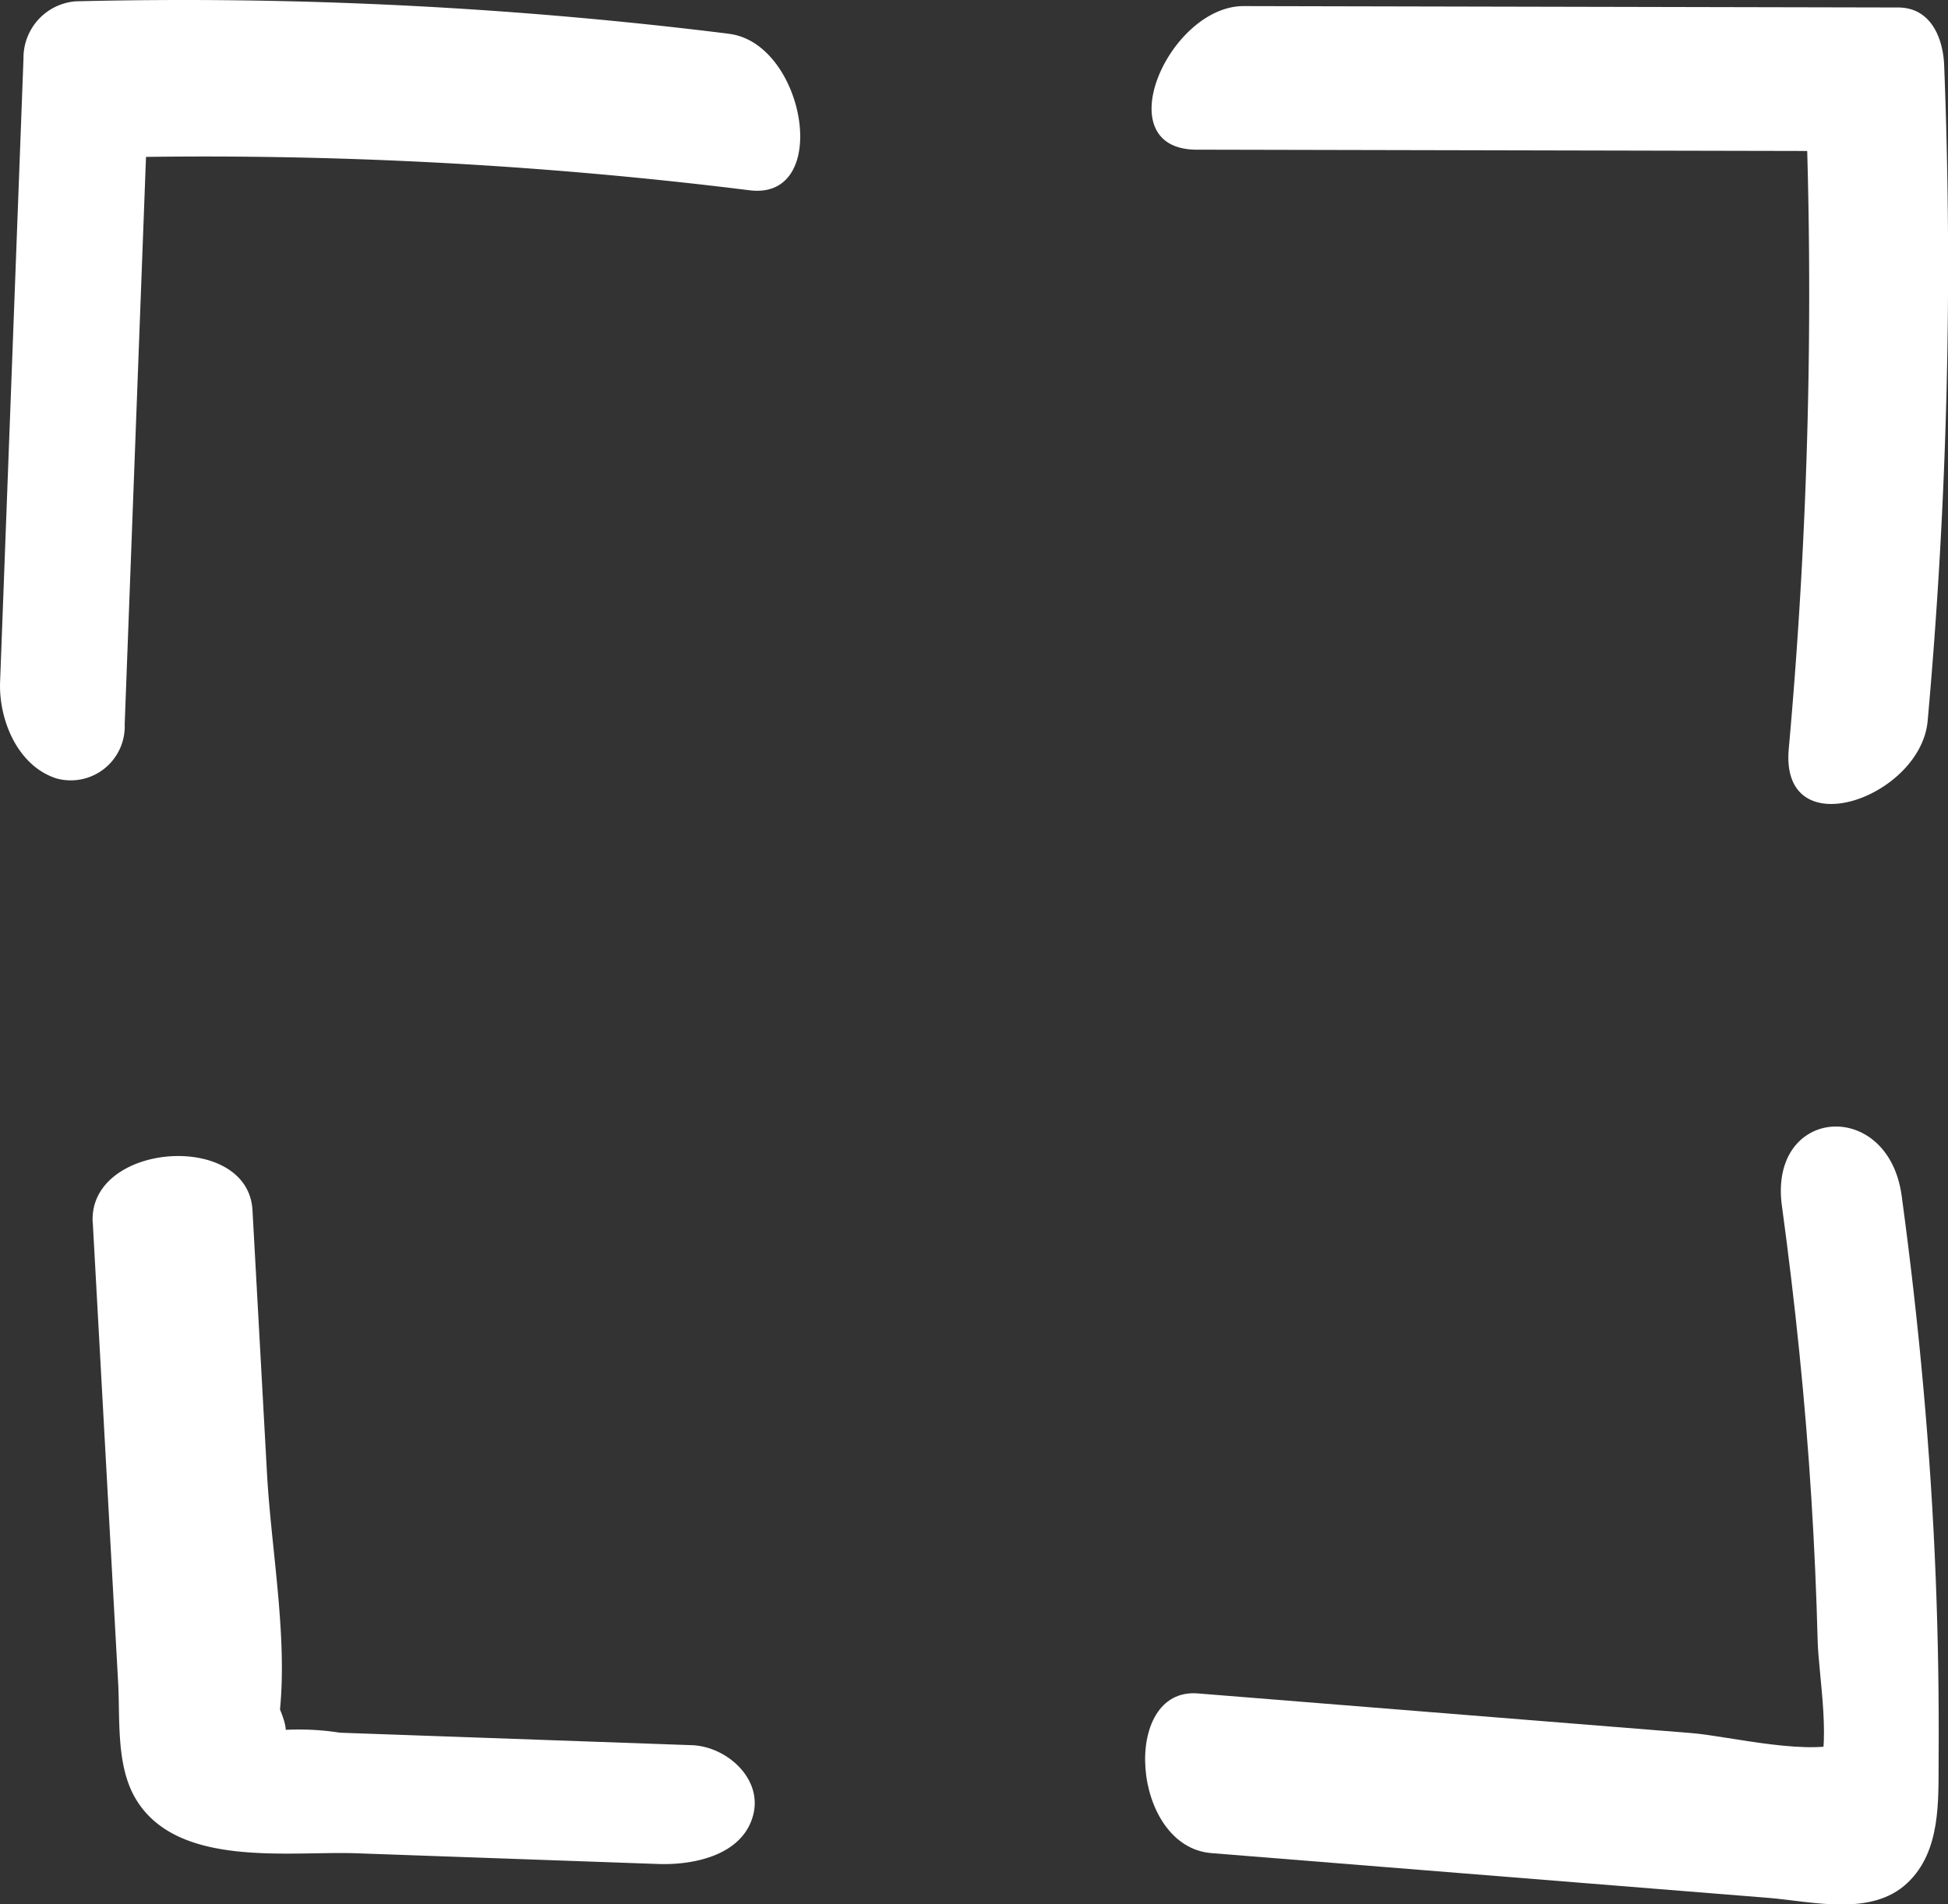
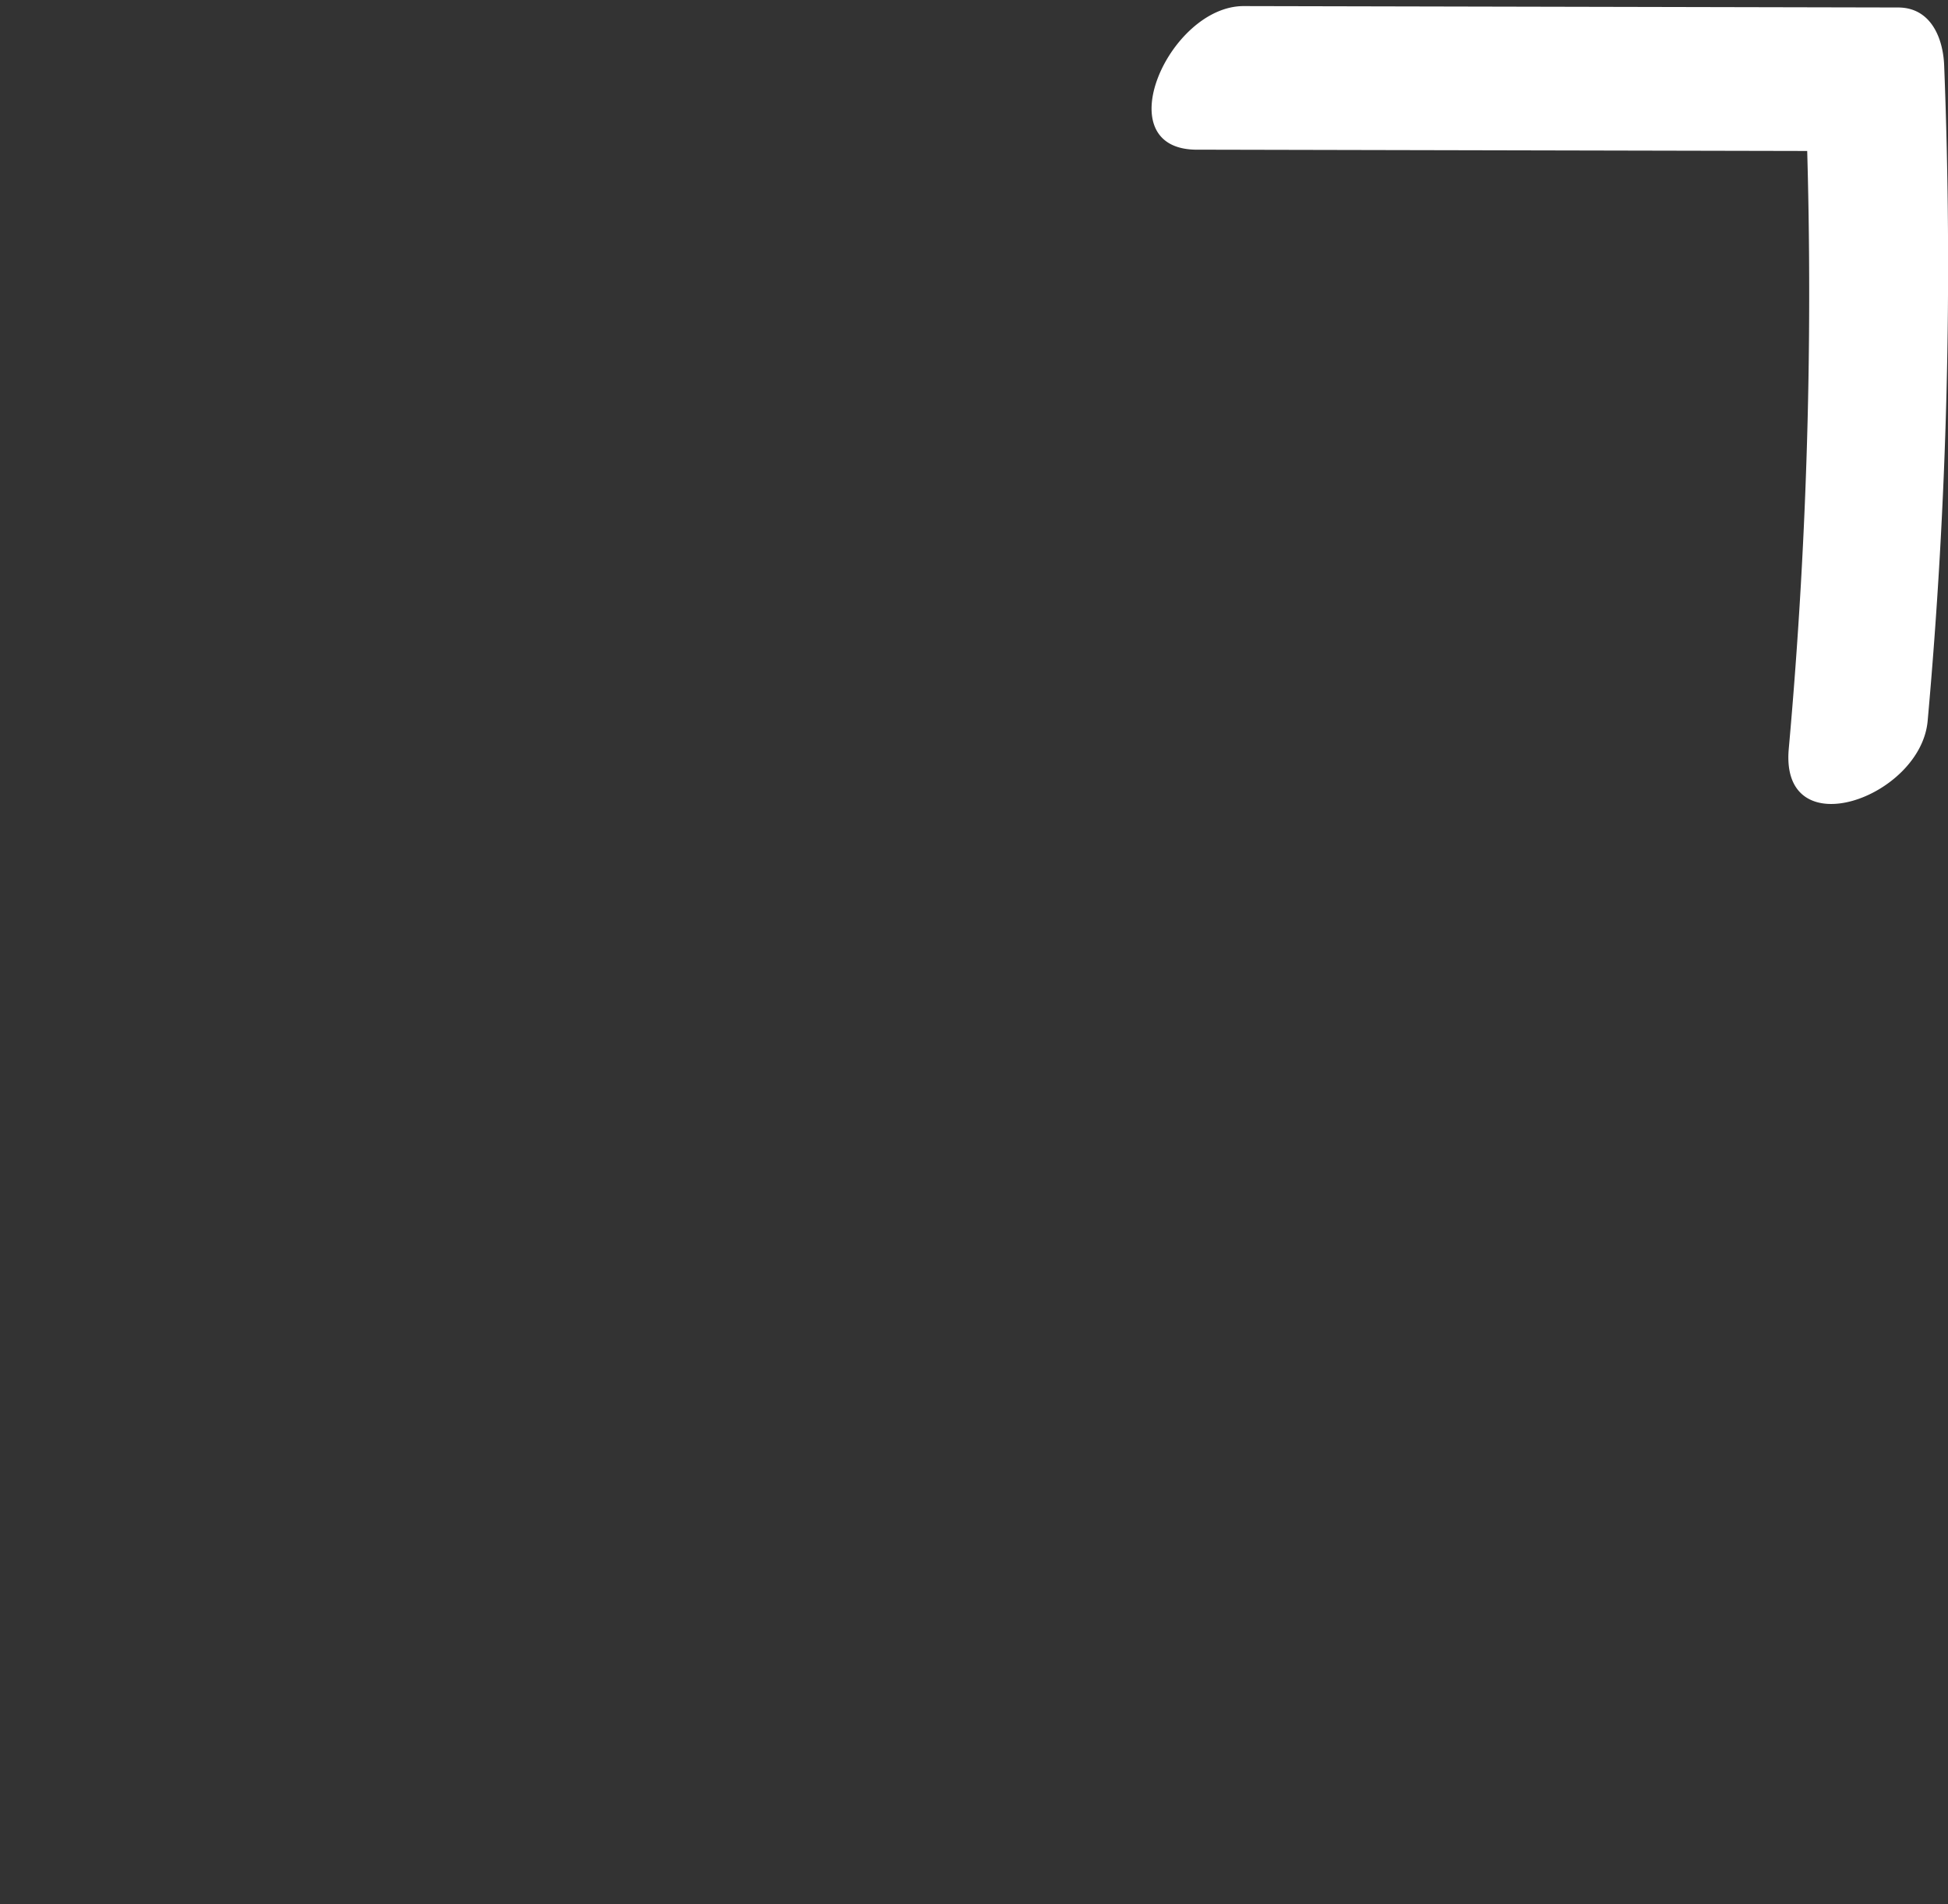
<svg xmlns="http://www.w3.org/2000/svg" width="84.767" height="82.885" viewBox="0 0 84.767 82.885">
  <rect x="0" y="0" width="84.767" height="82.885" fill="#333333" stroke="none" />
  <g id="Group_5938" data-name="Group 5938" transform="translate(-42.368 -24.104)">
    <g id="Group_3554" data-name="Group 3554" transform="translate(92.474 24.368)">
      <path id="Path_53595" data-name="Path 53595" d="M131.518,30.813,160,30.874l-2-2.518a221.43,221.43,0,0,1-.718,28.531c-.388,4.318,5.743,2.138,6.044-1.213a221.435,221.435,0,0,0,.718-28.531c-.047-1.183-.575-2.515-2-2.518l-28.478-.061c-3.255-.007-6.025,6.241-2.044,6.25Z" transform="translate(-129.55 -24.563)" fill="#fff" />
    </g>
    <g id="Group_3555" data-name="Group 3555" transform="translate(92.199 73.125)">
-       <path id="Path_53596" data-name="Path 53596" d="M156.779,112.855c.577,4.245,1.019,8.5,1.285,12.781q.191,3.066.271,6.139c.042,1.595.635,4.614-.062,6.1l1.422-1.729c-1.51.73-5.2-.206-6.851-.339l-7.161-.575-14.322-1.151c-3.366-.27-2.9,6.669.59,6.95l16.525,1.328,7.712.62c1.9.153,4.483.836,6.054-.651,1.466-1.387,1.344-3.579,1.357-5.4q.028-3.91-.124-7.819c-.218-5.585-.732-11.149-1.484-16.686-.58-4.269-5.8-3.9-5.212.442Z" transform="translate(-129.071 -109.399)" fill="#fff" />
-     </g>
+       </g>
    <g id="Group_3556" data-name="Group 3556" transform="translate(46.401 74.421)">
-       <path id="Path_53597" data-name="Path 53597" d="M49.389,114.543l.756,13.724.347,6.29c.089,1.606-.095,3.6.752,5.047,1.791,3.056,6.662,2.288,9.628,2.393l13.122.466c1.541.055,3.689-.376,4.137-2.149.4-1.582-1.168-2.968-2.674-3.022l-10.388-.369-4.92-.174a11.513,11.513,0,0,0-2.734-.1q-1-.115-.179.106.92.5.3-1.018c.319-3.276-.386-7-.567-10.293l-.63-11.436c-.191-3.467-7.146-2.959-6.954.533Z" transform="translate(-49.385 -111.653)" fill="#fff" />
-     </g>
+       </g>
    <g id="Group_3557" data-name="Group 3557" transform="translate(42.368 24.105)">
-       <path id="Path_53598" data-name="Path 53598" d="M74.094,25.574a192.2,192.2,0,0,0-28.44-1.412,2.468,2.468,0,0,0-2.264,2.483L42.372,53.784c-.061,1.642.756,3.656,2.453,4.2a2.349,2.349,0,0,0,2.969-2.356l1.019-27.137-2.264,2.483a192.053,192.053,0,0,1,28.44,1.412c3.6.448,2.411-6.4-.894-6.809Z" transform="translate(-42.368 -24.105)" fill="#fff" />
-     </g>
+       </g>
  </g>
</svg>